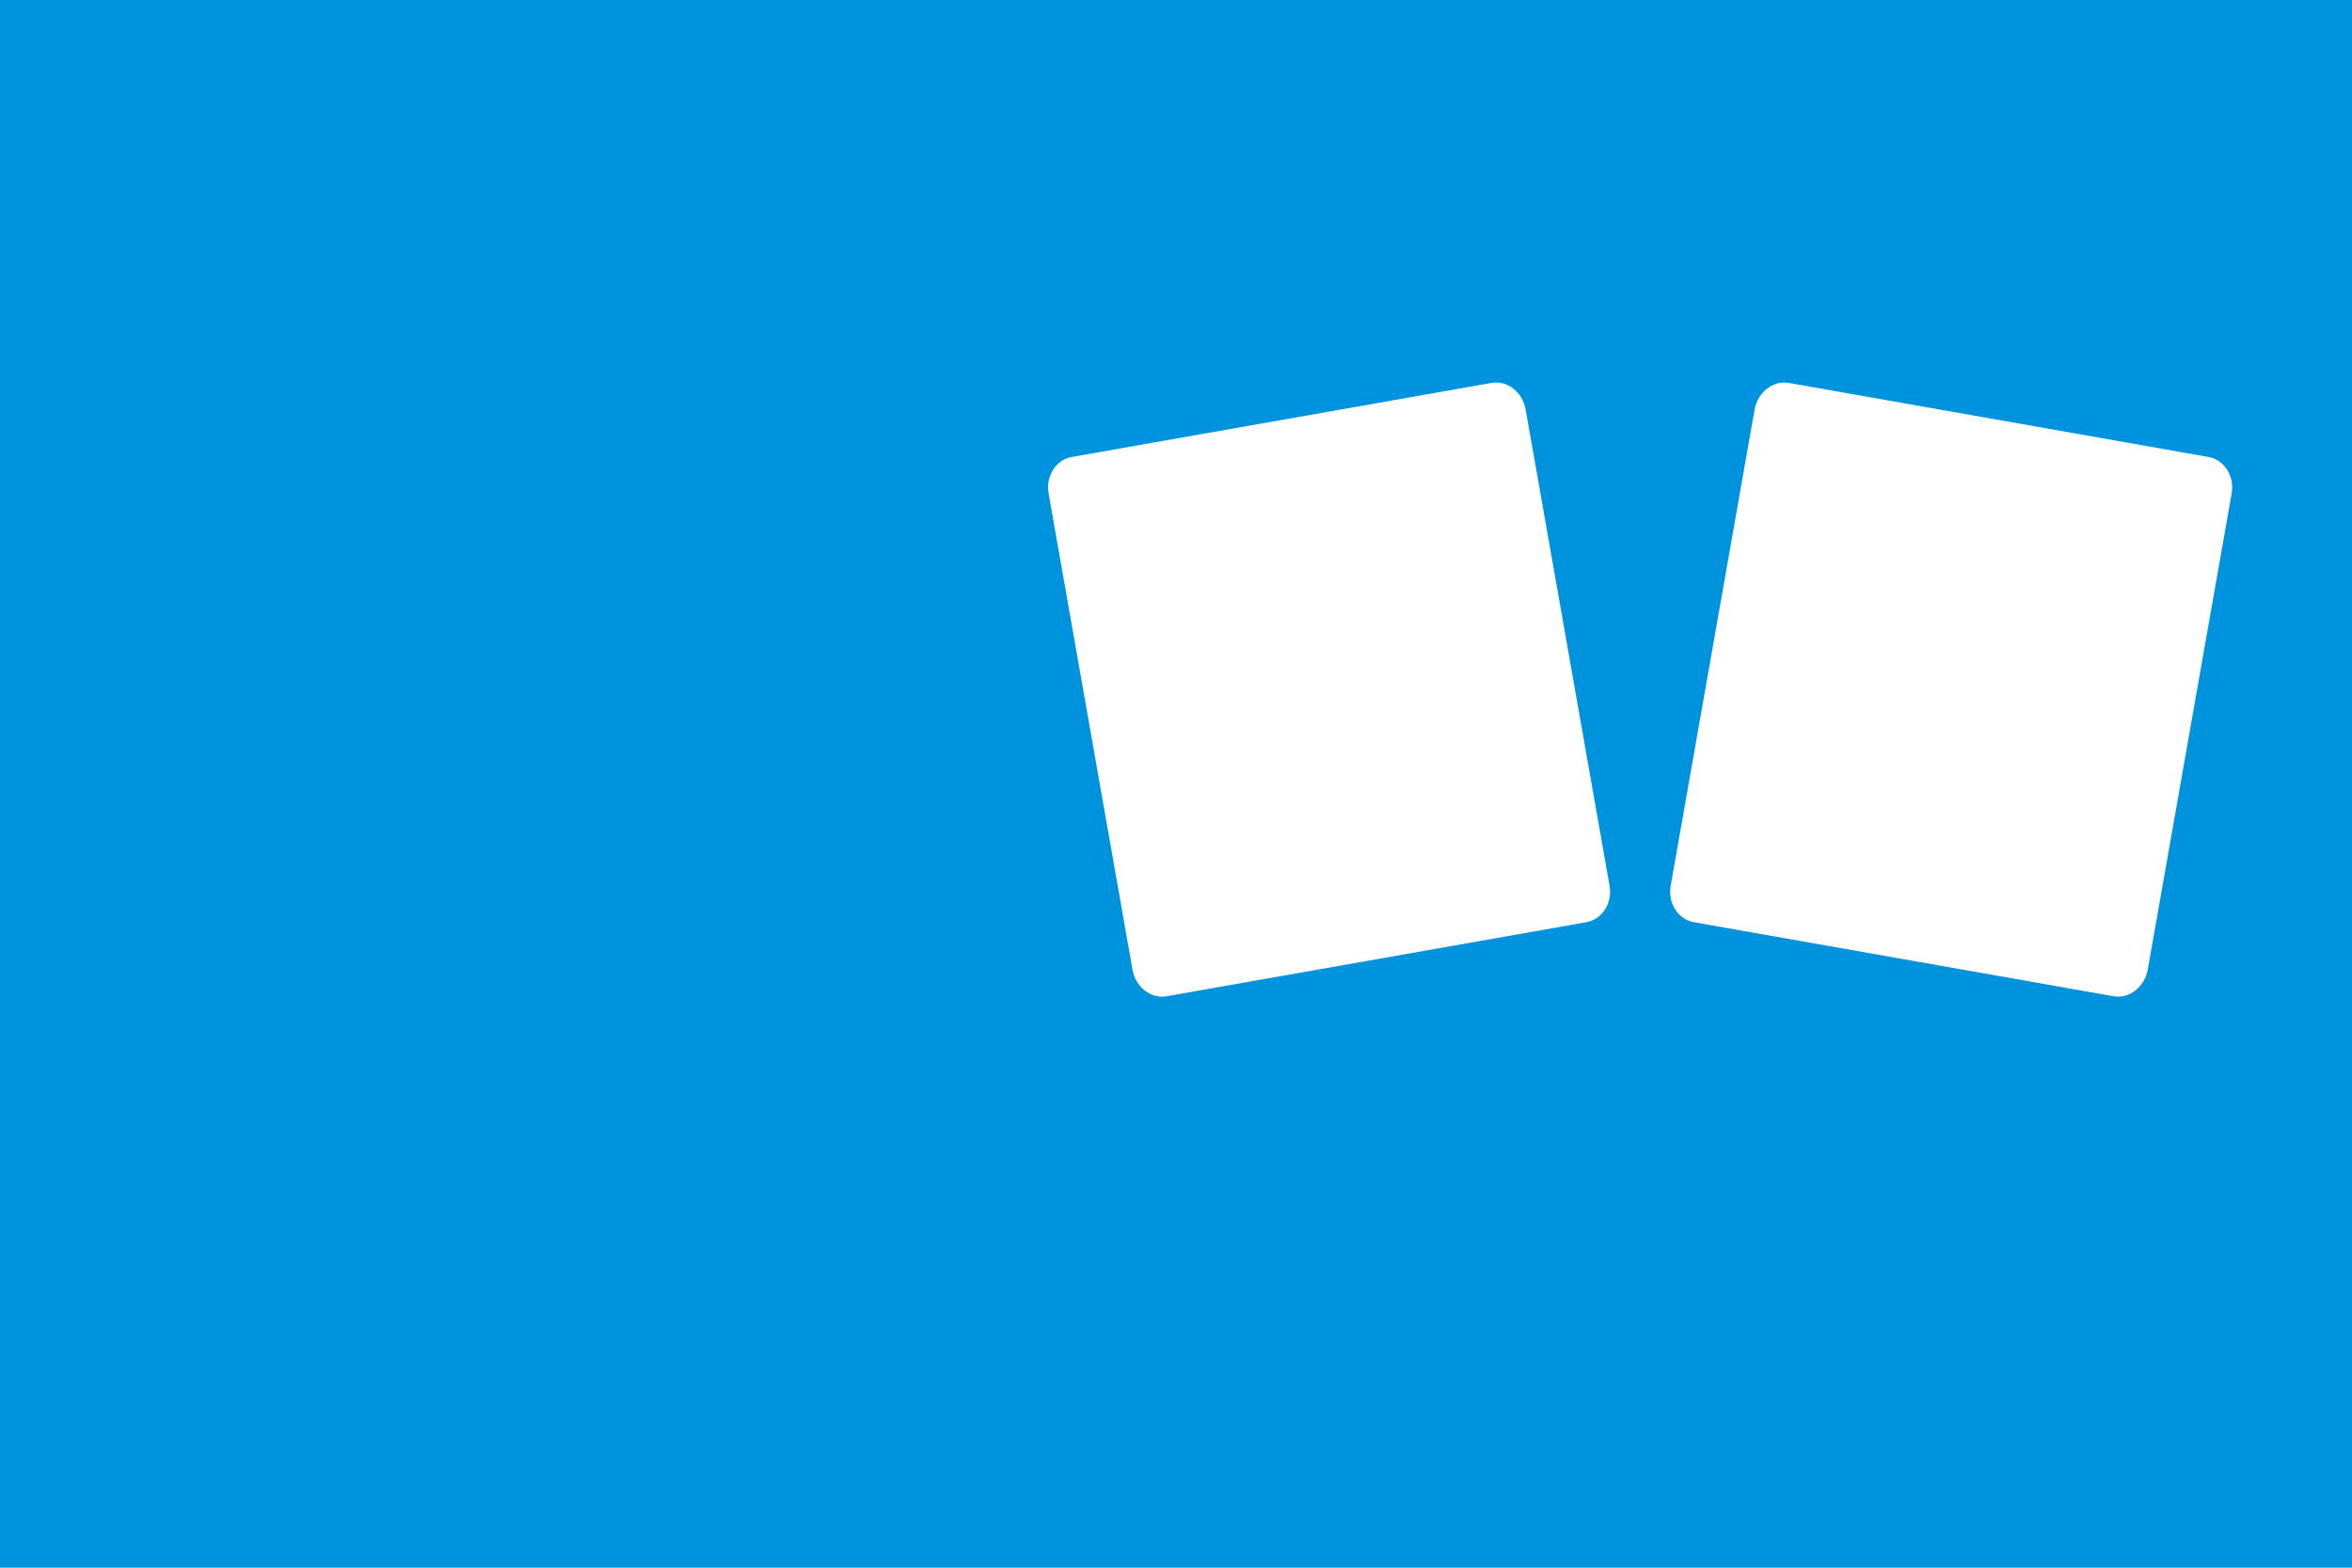
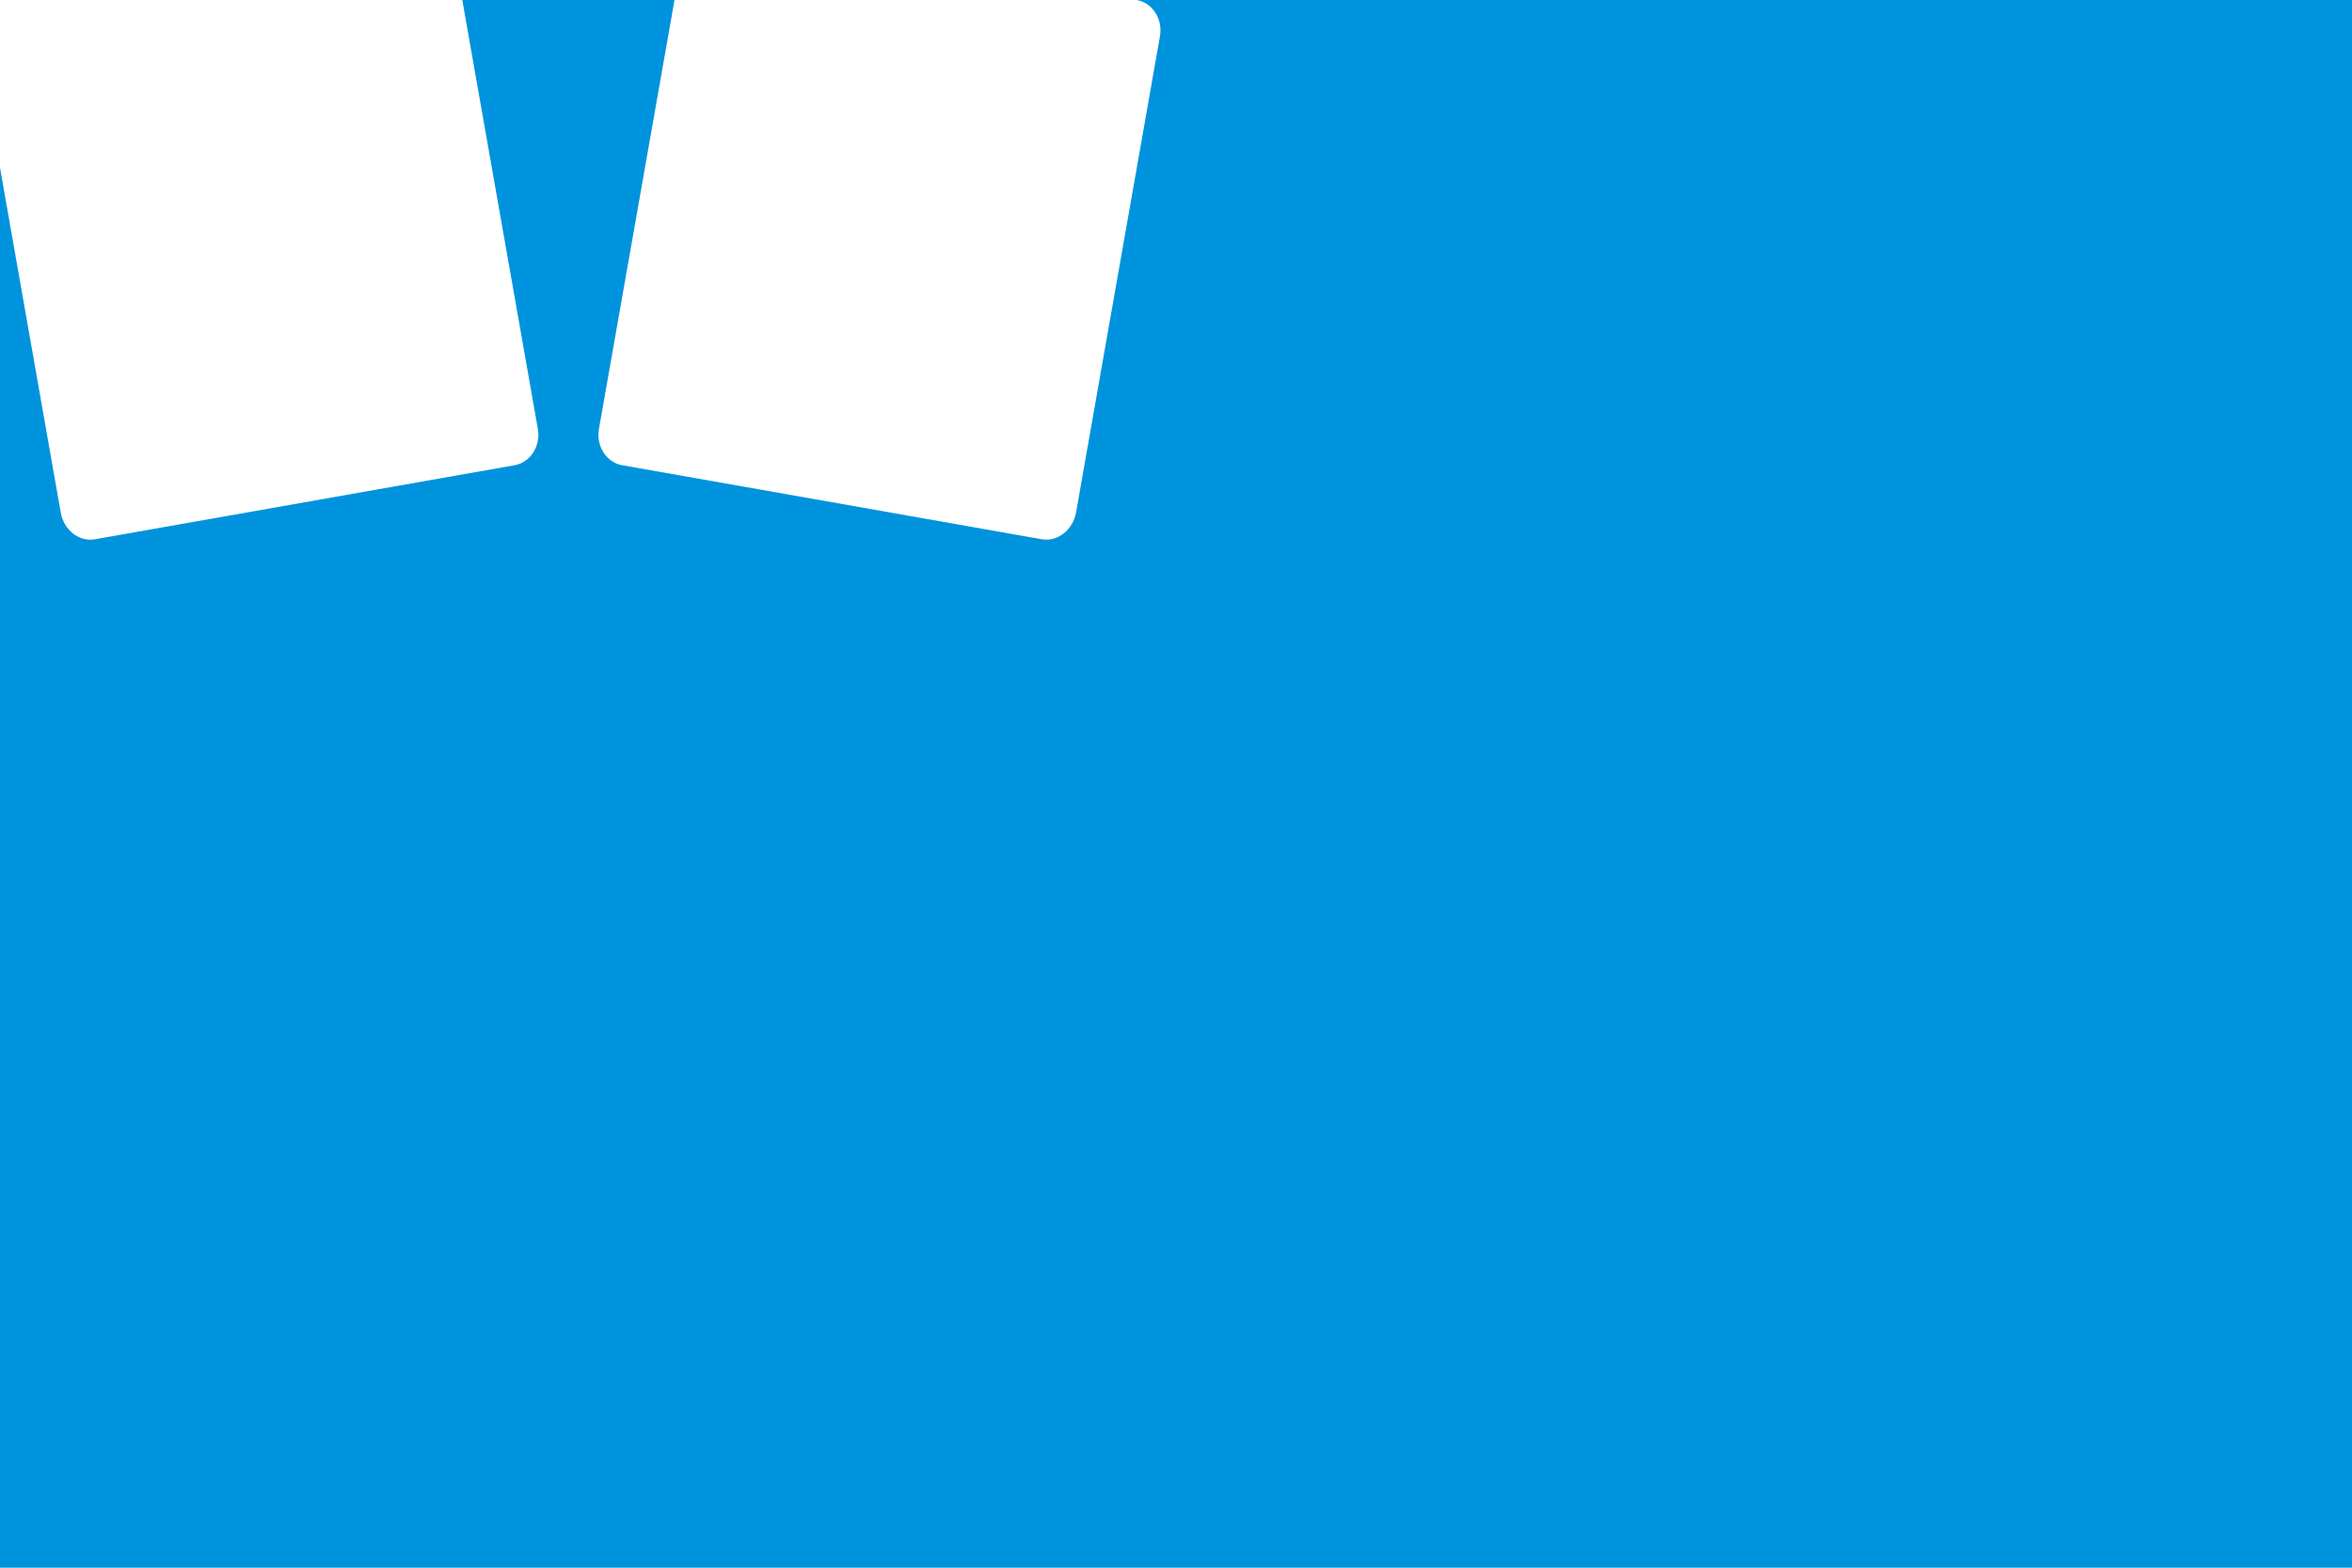
<svg xmlns="http://www.w3.org/2000/svg" xml:space="preserve" width="6in" height="4in" style="shape-rendering:geometricPrecision; text-rendering:geometricPrecision; image-rendering:optimizeQuality; fill-rule:evenodd; clip-rule:evenodd" viewBox="0 0 6 4">
  <defs>
    <style type="text/css">
   
    .fil0 {fill:#0093DD}
   
  </style>
  </defs>
  <g id="Layer_x0020_1">
-     <path class="fil0" d="M-3.93701e-006 -3.93701e-006l6 0 0 4 -6 0 0 -4zm2.734 1.166l1.071 -0.189c0.04,-0.007 0.079,0.023 0.087,0.068l0.214 1.215c0.008,0.044 -0.019,0.086 -0.059,0.093l-1.071 0.189c-0.04,0.007 -0.079,-0.023 -0.087,-0.068l-0.214 -1.215c-0.008,-0.044 0.019,-0.086 0.059,-0.093zm1.829 -0.189l1.071 0.189c0.04,0.007 0.067,0.049 0.059,0.093l-0.214 1.215c-0.008,0.044 -0.047,0.075 -0.087,0.068l-1.071 -0.189c-0.04,-0.007 -0.067,-0.049 -0.059,-0.093l0.214 -1.215c0.008,-0.044 0.047,-0.075 0.087,-0.068z" />
+     <path class="fil0" d="M-3.93701e-006 -3.93701e-006l6 0 0 4 -6 0 0 -4zl1.071 -0.189c0.04,-0.007 0.079,0.023 0.087,0.068l0.214 1.215c0.008,0.044 -0.019,0.086 -0.059,0.093l-1.071 0.189c-0.04,0.007 -0.079,-0.023 -0.087,-0.068l-0.214 -1.215c-0.008,-0.044 0.019,-0.086 0.059,-0.093zm1.829 -0.189l1.071 0.189c0.04,0.007 0.067,0.049 0.059,0.093l-0.214 1.215c-0.008,0.044 -0.047,0.075 -0.087,0.068l-1.071 -0.189c-0.04,-0.007 -0.067,-0.049 -0.059,-0.093l0.214 -1.215c0.008,-0.044 0.047,-0.075 0.087,-0.068z" />
  </g>
</svg>